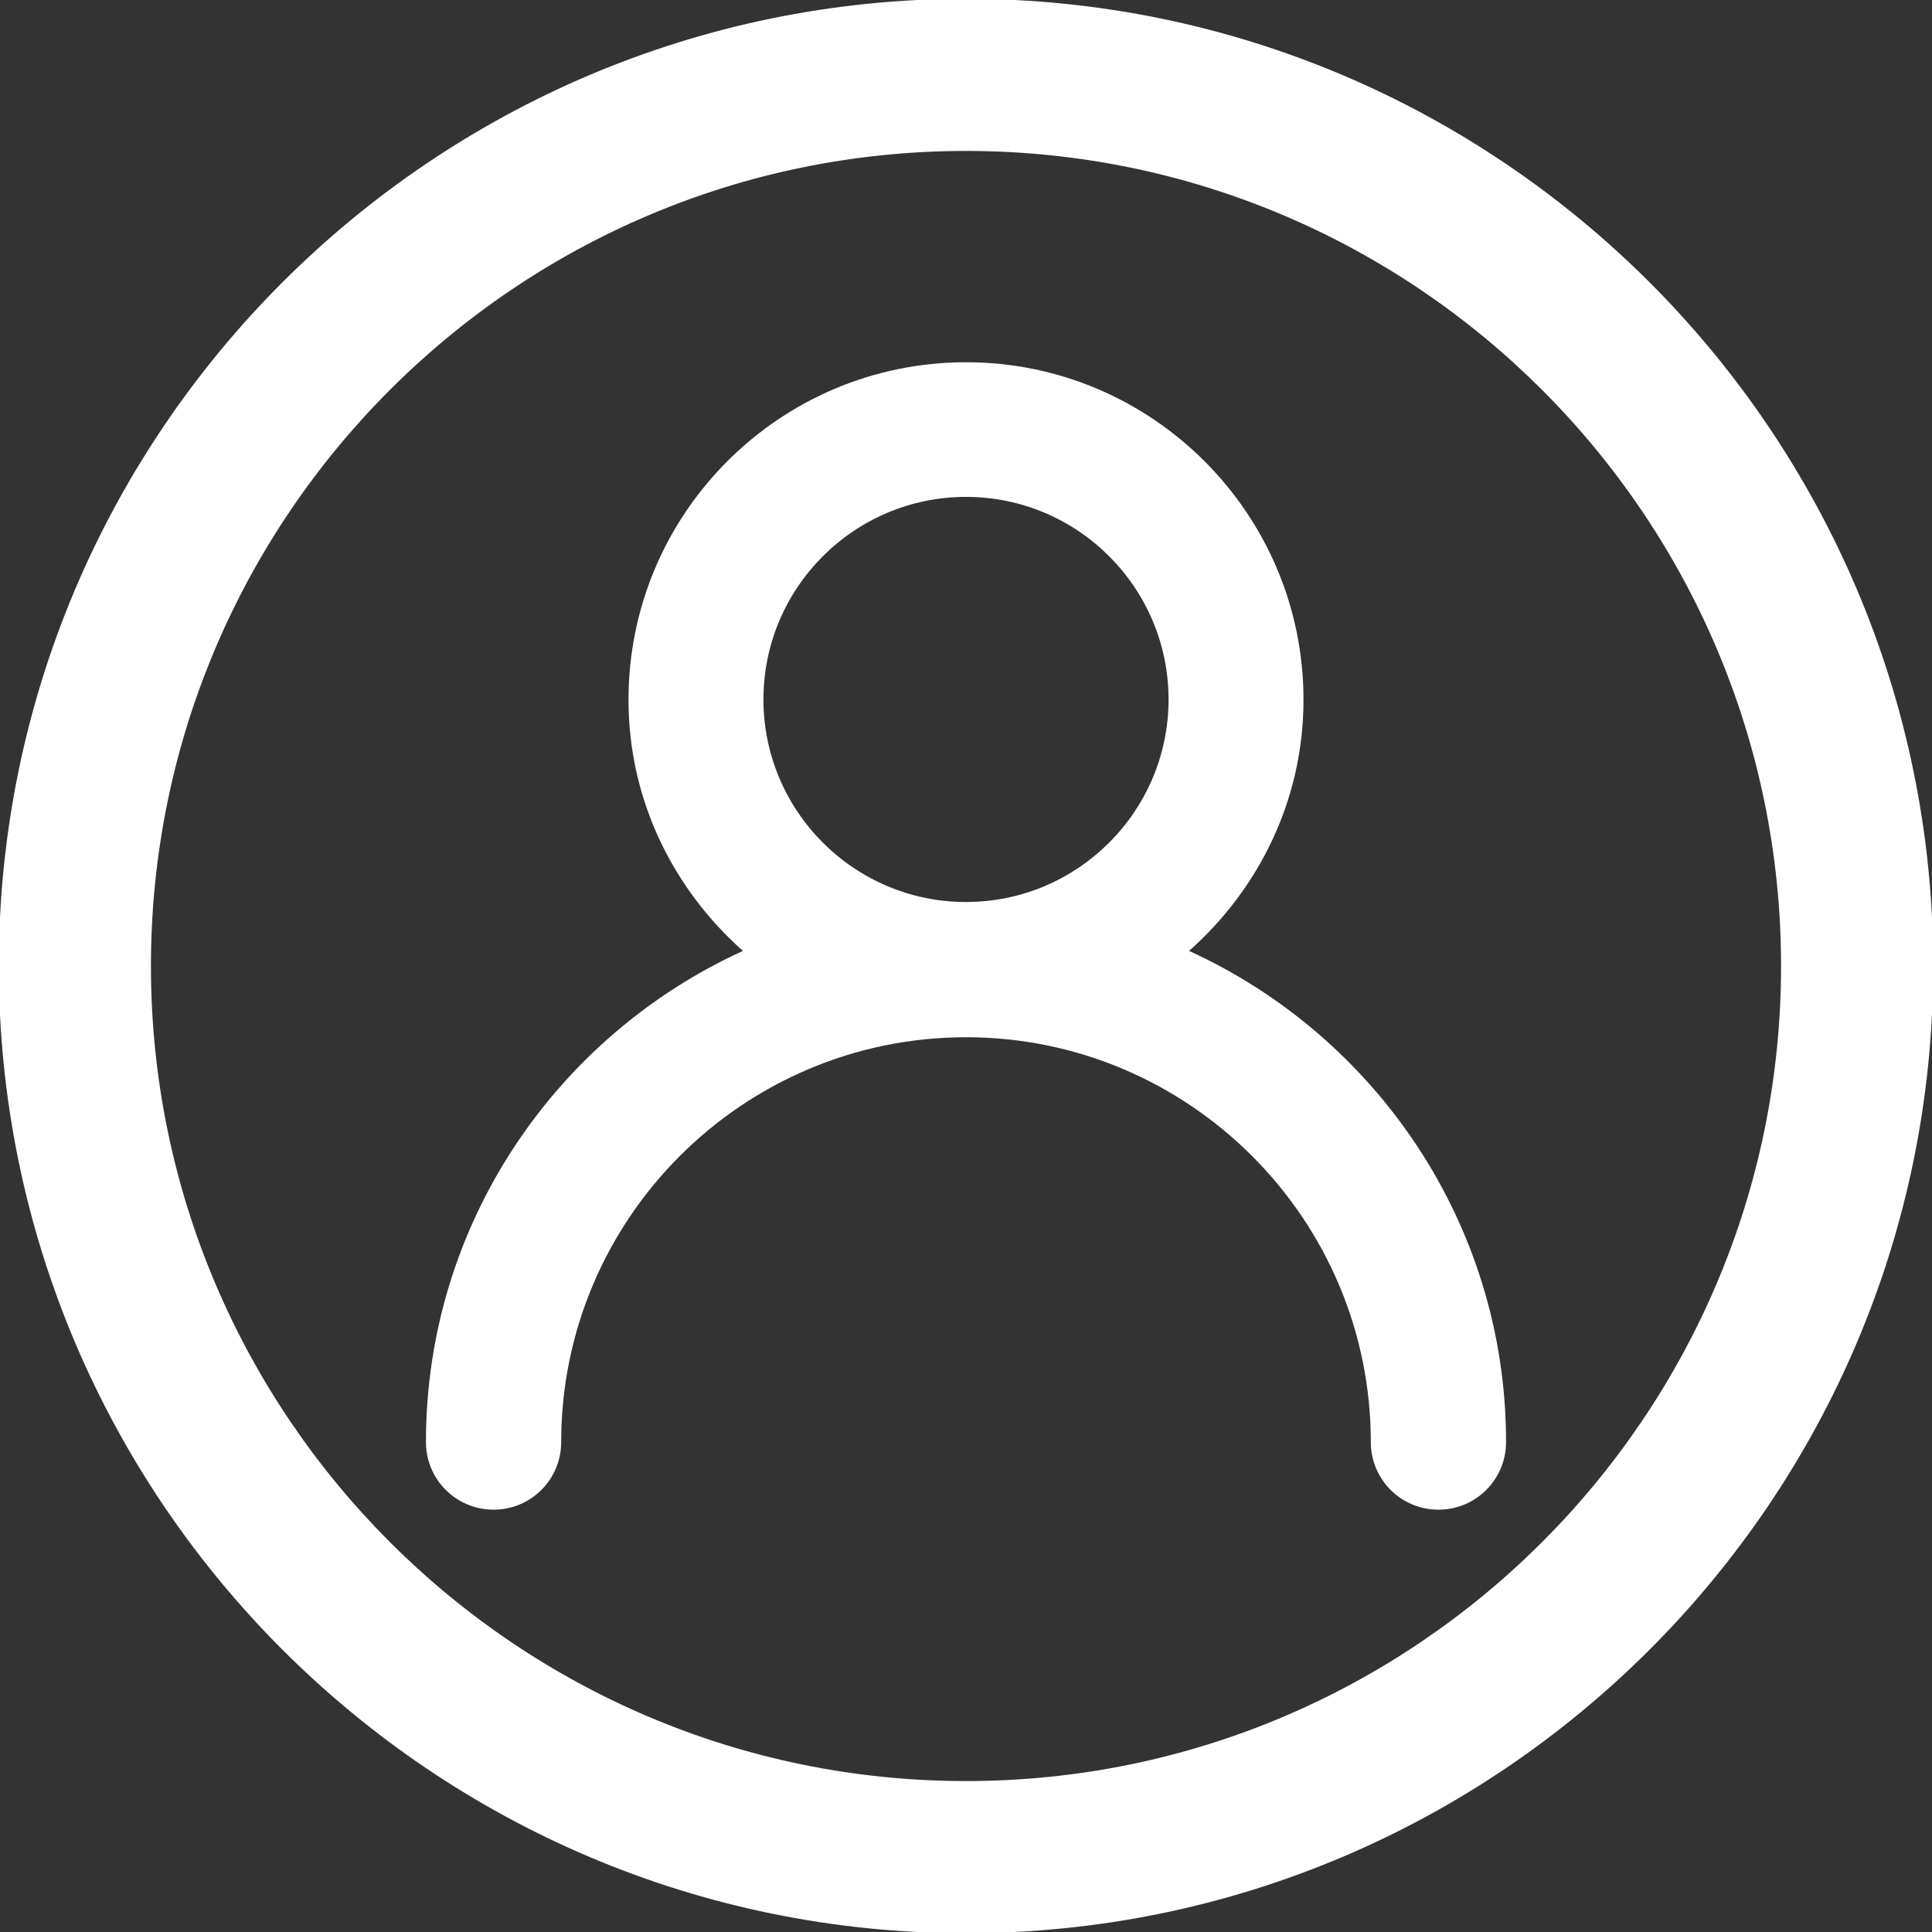
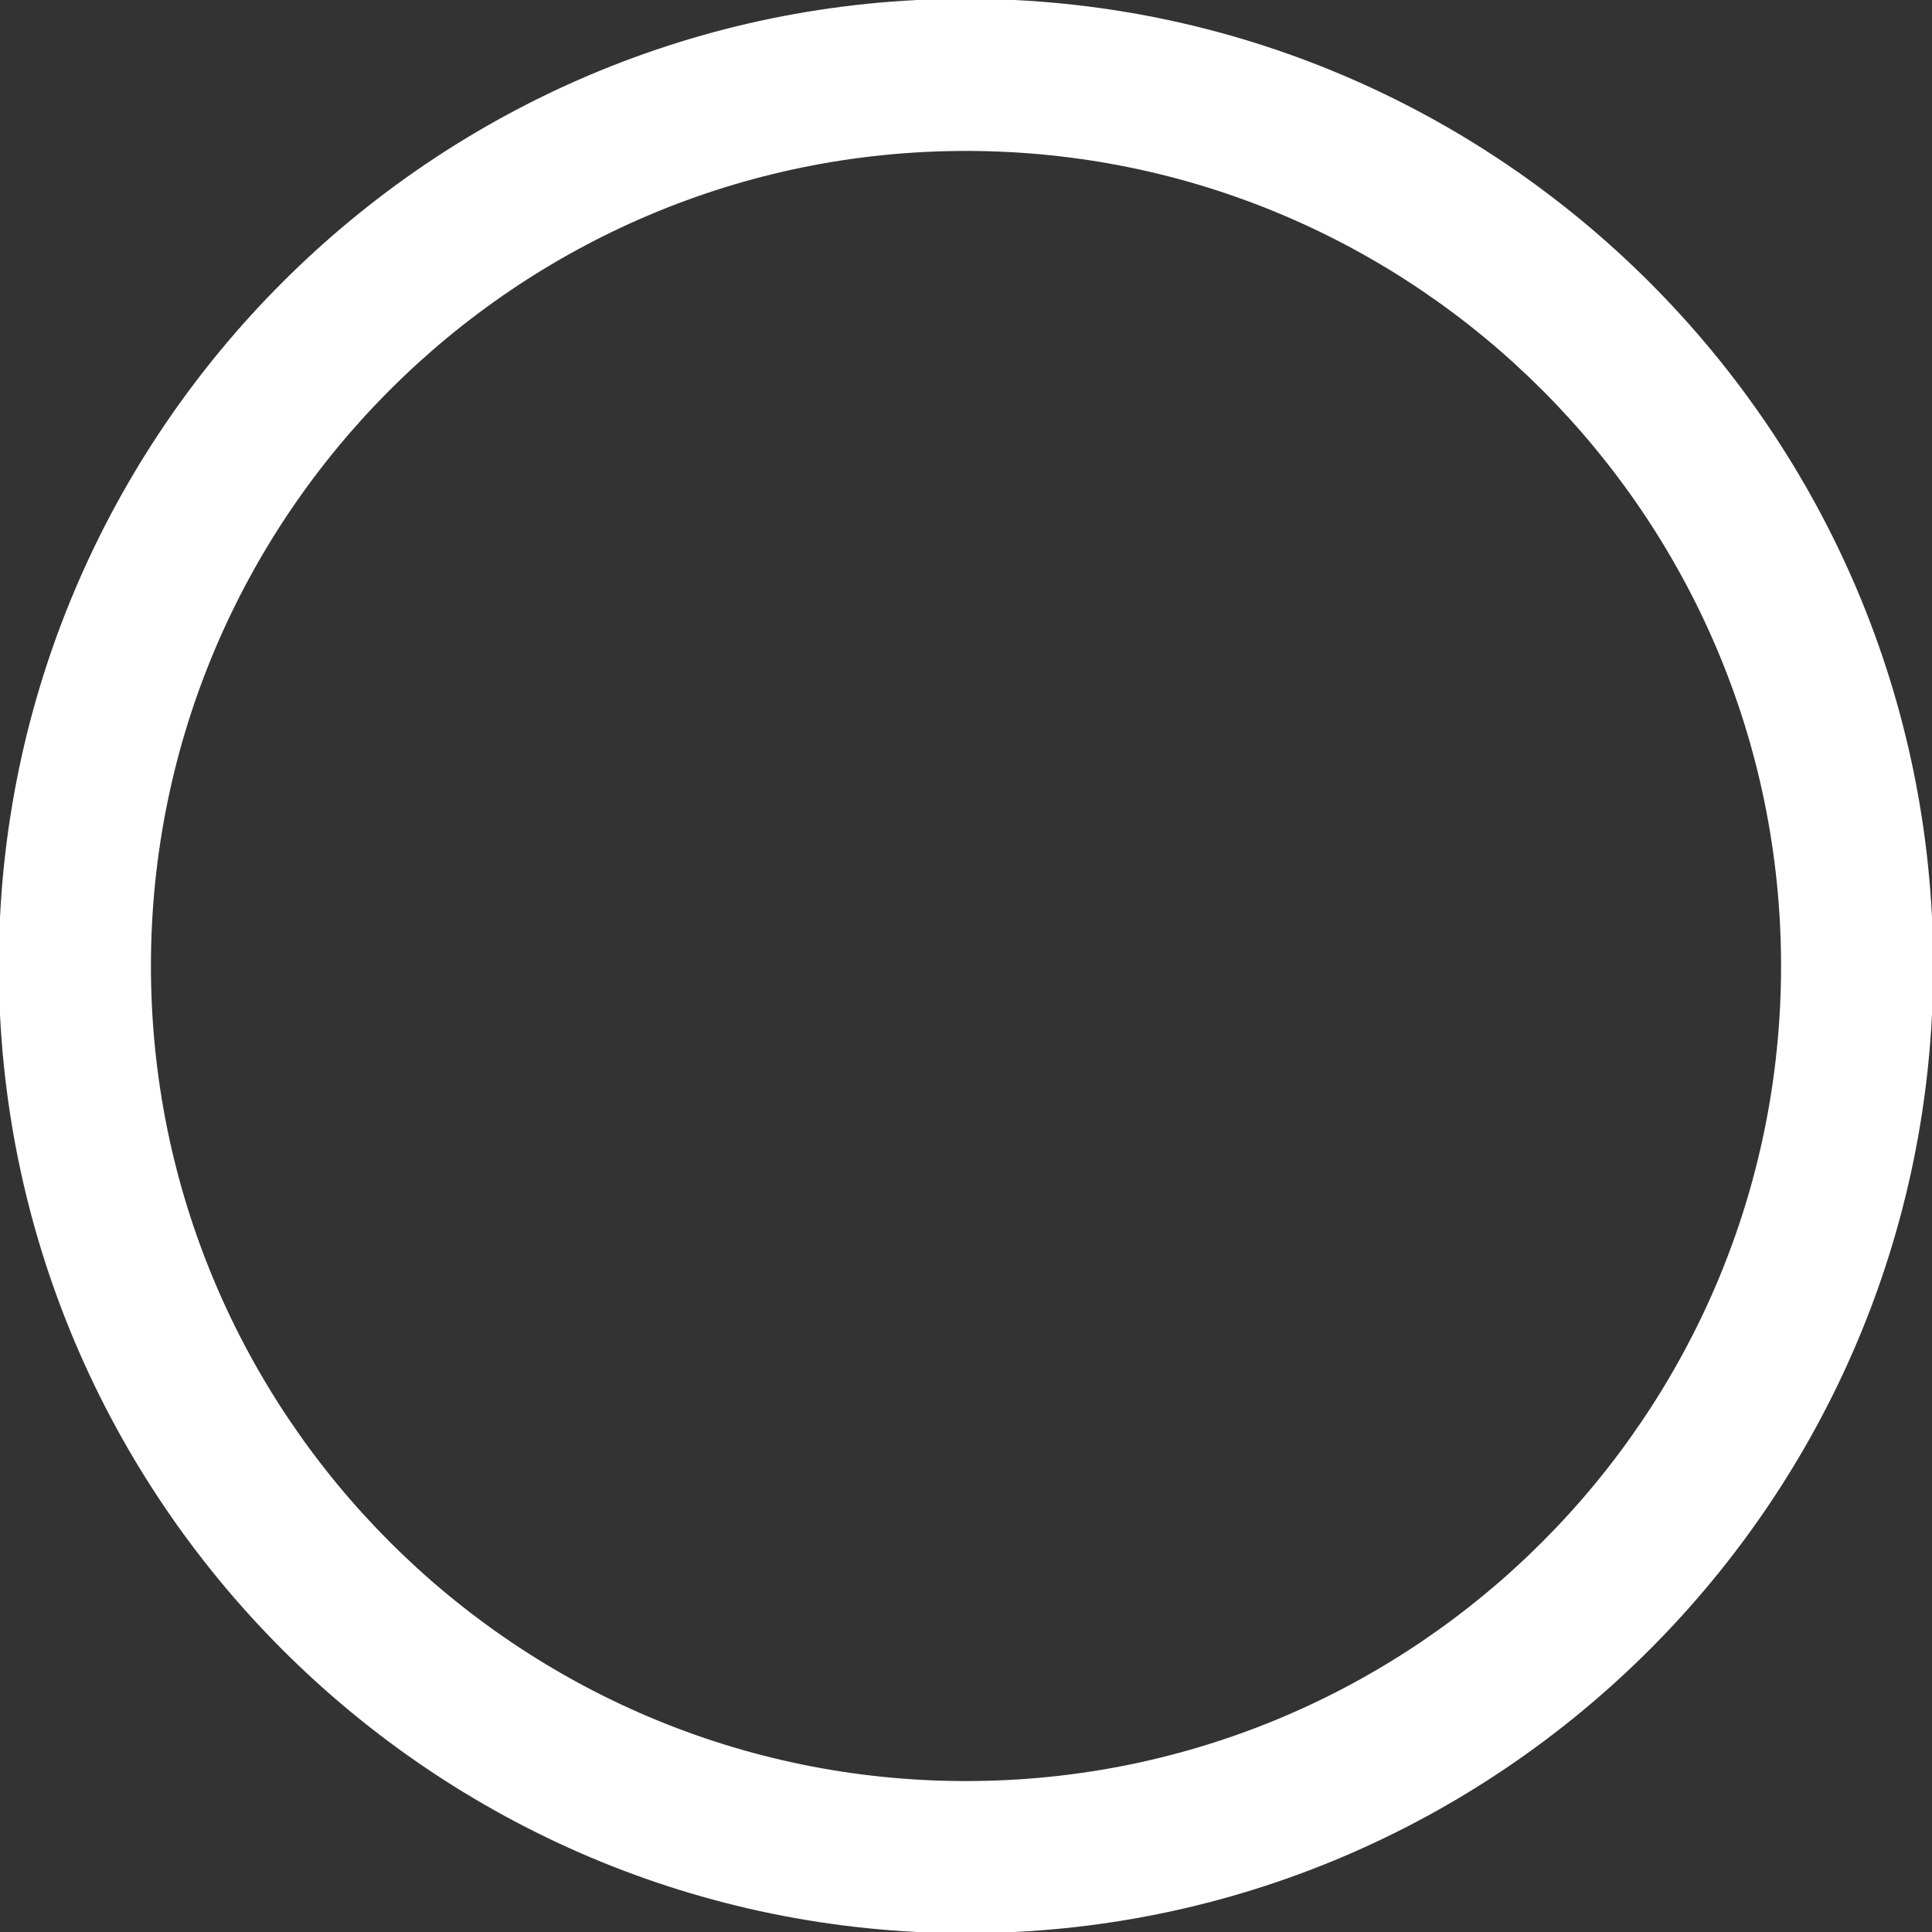
<svg xmlns="http://www.w3.org/2000/svg" id="Layer_1" data-name="Layer 1" viewBox="0 0 64 64">
  <rect x="0" y="0" width="64" height="64" fill="#333333" stroke="none" />
  <defs>
    <style>
      .cls-1 {
        fill: #fff;
        stroke-width: 0px;
      }
    </style>
  </defs>
  <path class="cls-1" d="M32-.04C14.33-.04-.04,14.33-.04,32s14.37,32.04,32.04,32.04,32.04-14.37,32.04-32.04S49.67-.04,32-.04ZM32,59c-14.89,0-27-12.11-27-27S17.11,5,32,5s27,12.11,27,27-12.11,27-27,27Z" />
-   <path class="cls-1" d="M39.39,31.5c2.31-2.05,3.79-5,3.79-8.32,0-6.16-5.01-11.18-11.18-11.18s-11.18,5.01-11.18,11.18c0,3.32,1.48,6.27,3.79,8.32-6.18,2.82-10.5,9.04-10.5,16.27,0,1.24,1,2.24,2.24,2.24s2.24-1,2.24-2.24c0-7.4,6.02-13.41,13.41-13.41s13.41,6.02,13.41,13.41c0,1.24,1,2.24,2.24,2.24s2.24-1,2.24-2.24c0-7.22-4.32-13.45-10.5-16.27ZM25.29,23.17c0-3.7,3.01-6.71,6.71-6.71s6.71,3.01,6.71,6.71-3.01,6.71-6.71,6.71-6.71-3.01-6.71-6.71Z" />
</svg>